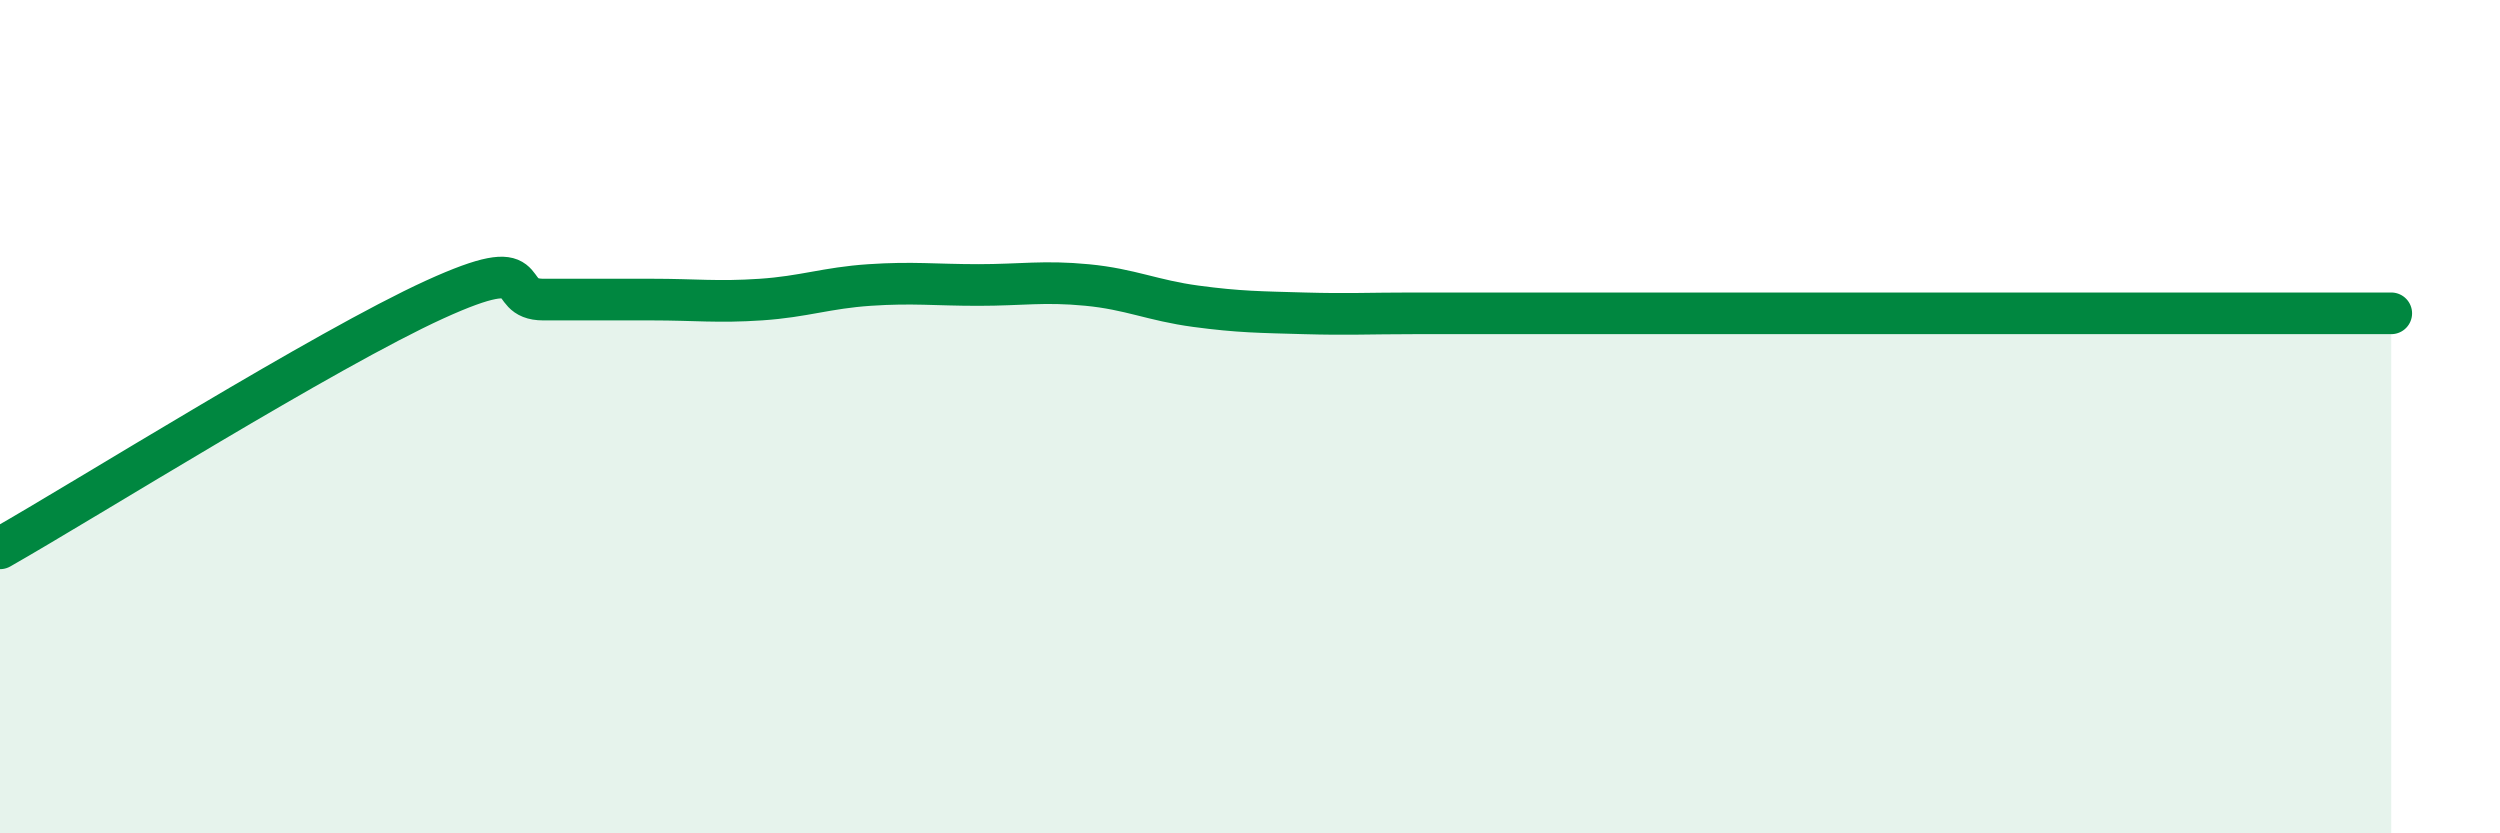
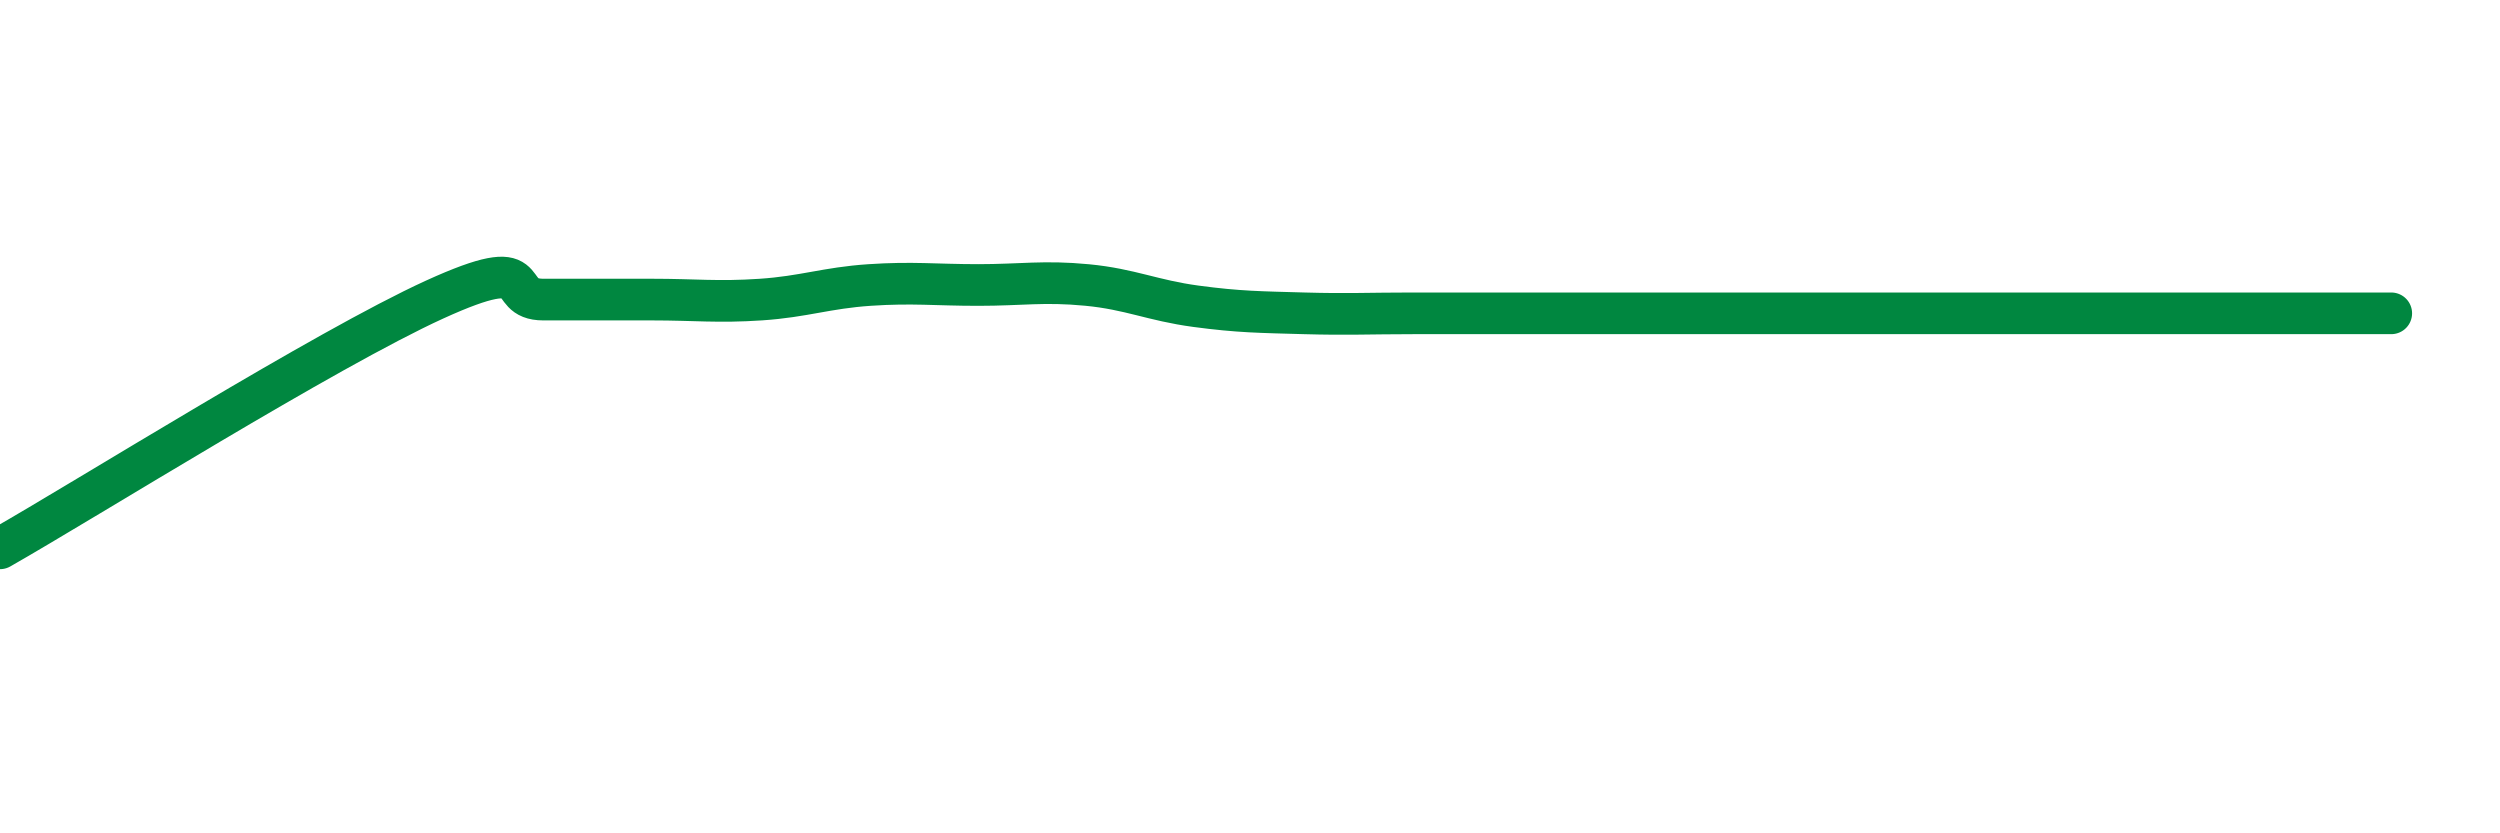
<svg xmlns="http://www.w3.org/2000/svg" width="60" height="20" viewBox="0 0 60 20">
-   <path d="M 0,13.16 C 2.09,11.97 7.82,8.38 10.43,7.19 C 13.04,6 12,7.19 13.04,7.19 C 14.08,7.19 14.61,7.19 15.65,7.19 C 16.69,7.19 17.22,7.26 18.26,7.19 C 19.3,7.12 19.83,6.91 20.87,6.84 C 21.91,6.77 22.44,6.84 23.48,6.84 C 24.52,6.84 25.05,6.74 26.09,6.84 C 27.13,6.94 27.66,7.21 28.7,7.35 C 29.74,7.49 30.26,7.49 31.3,7.52 C 32.34,7.55 32.87,7.52 33.91,7.52 C 34.95,7.52 35.48,7.52 36.52,7.52 C 37.56,7.52 38.09,7.52 39.13,7.52 C 40.17,7.52 40.7,7.52 41.74,7.52 C 42.78,7.52 43.31,7.52 44.35,7.52 C 45.39,7.52 45.92,7.52 46.96,7.52 C 48,7.52 48.53,7.52 49.57,7.52 C 50.61,7.52 51.13,7.52 52.17,7.52 C 53.21,7.52 53.74,7.52 54.78,7.52 C 55.82,7.52 56.87,7.52 57.39,7.52L57.39 20L0 20Z" fill="#008740" opacity="0.1" stroke-linecap="round" stroke-linejoin="round" />
  <path d="M 0,13.16 C 2.09,11.97 7.82,8.38 10.43,7.19 C 13.04,6 12,7.19 13.04,7.19 C 14.08,7.19 14.61,7.19 15.65,7.19 C 16.69,7.19 17.22,7.26 18.26,7.19 C 19.3,7.12 19.83,6.91 20.87,6.84 C 21.91,6.77 22.44,6.84 23.48,6.84 C 24.52,6.84 25.05,6.74 26.09,6.84 C 27.13,6.94 27.66,7.21 28.7,7.35 C 29.74,7.49 30.26,7.49 31.3,7.52 C 32.34,7.55 32.87,7.52 33.91,7.52 C 34.95,7.52 35.48,7.52 36.52,7.52 C 37.56,7.52 38.09,7.52 39.13,7.52 C 40.17,7.52 40.7,7.52 41.74,7.52 C 42.78,7.52 43.31,7.52 44.35,7.52 C 45.39,7.52 45.92,7.52 46.96,7.52 C 48,7.52 48.53,7.52 49.57,7.52 C 50.61,7.52 51.13,7.52 52.17,7.52 C 53.21,7.52 53.74,7.52 54.78,7.52 C 55.82,7.52 56.87,7.52 57.39,7.52" stroke="#008740" stroke-width="1" fill="none" stroke-linecap="round" stroke-linejoin="round" />
</svg>